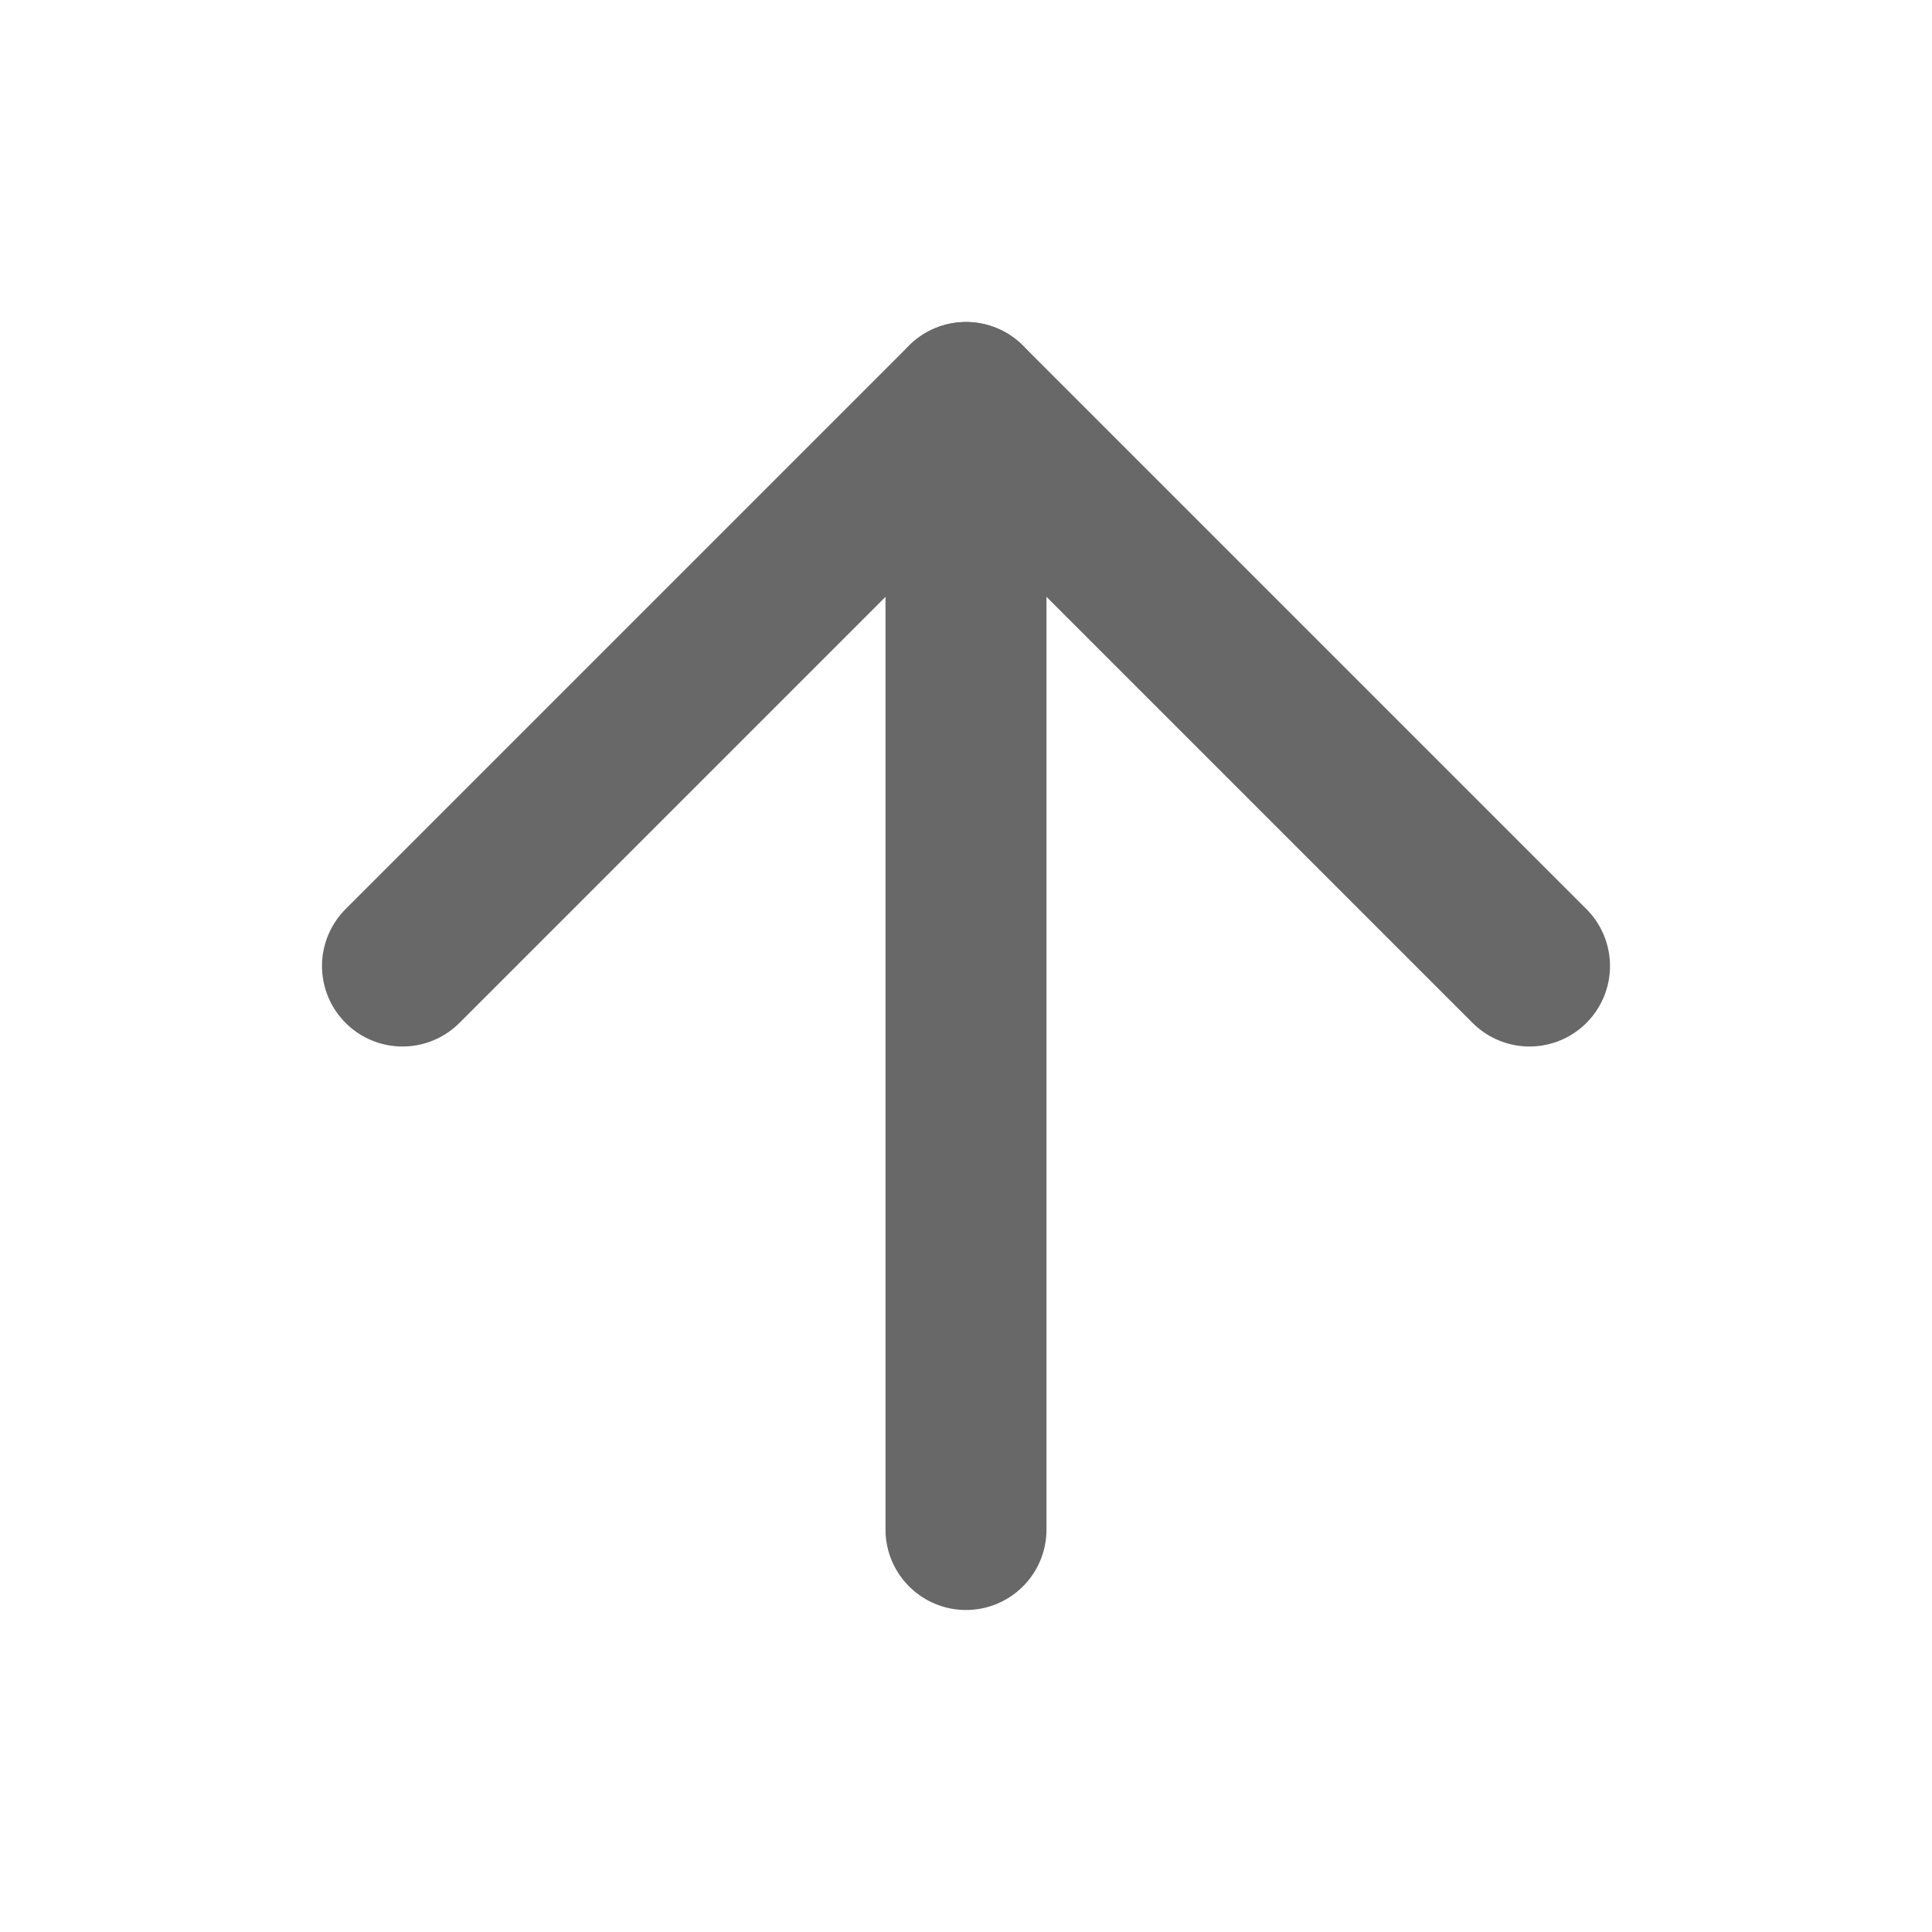
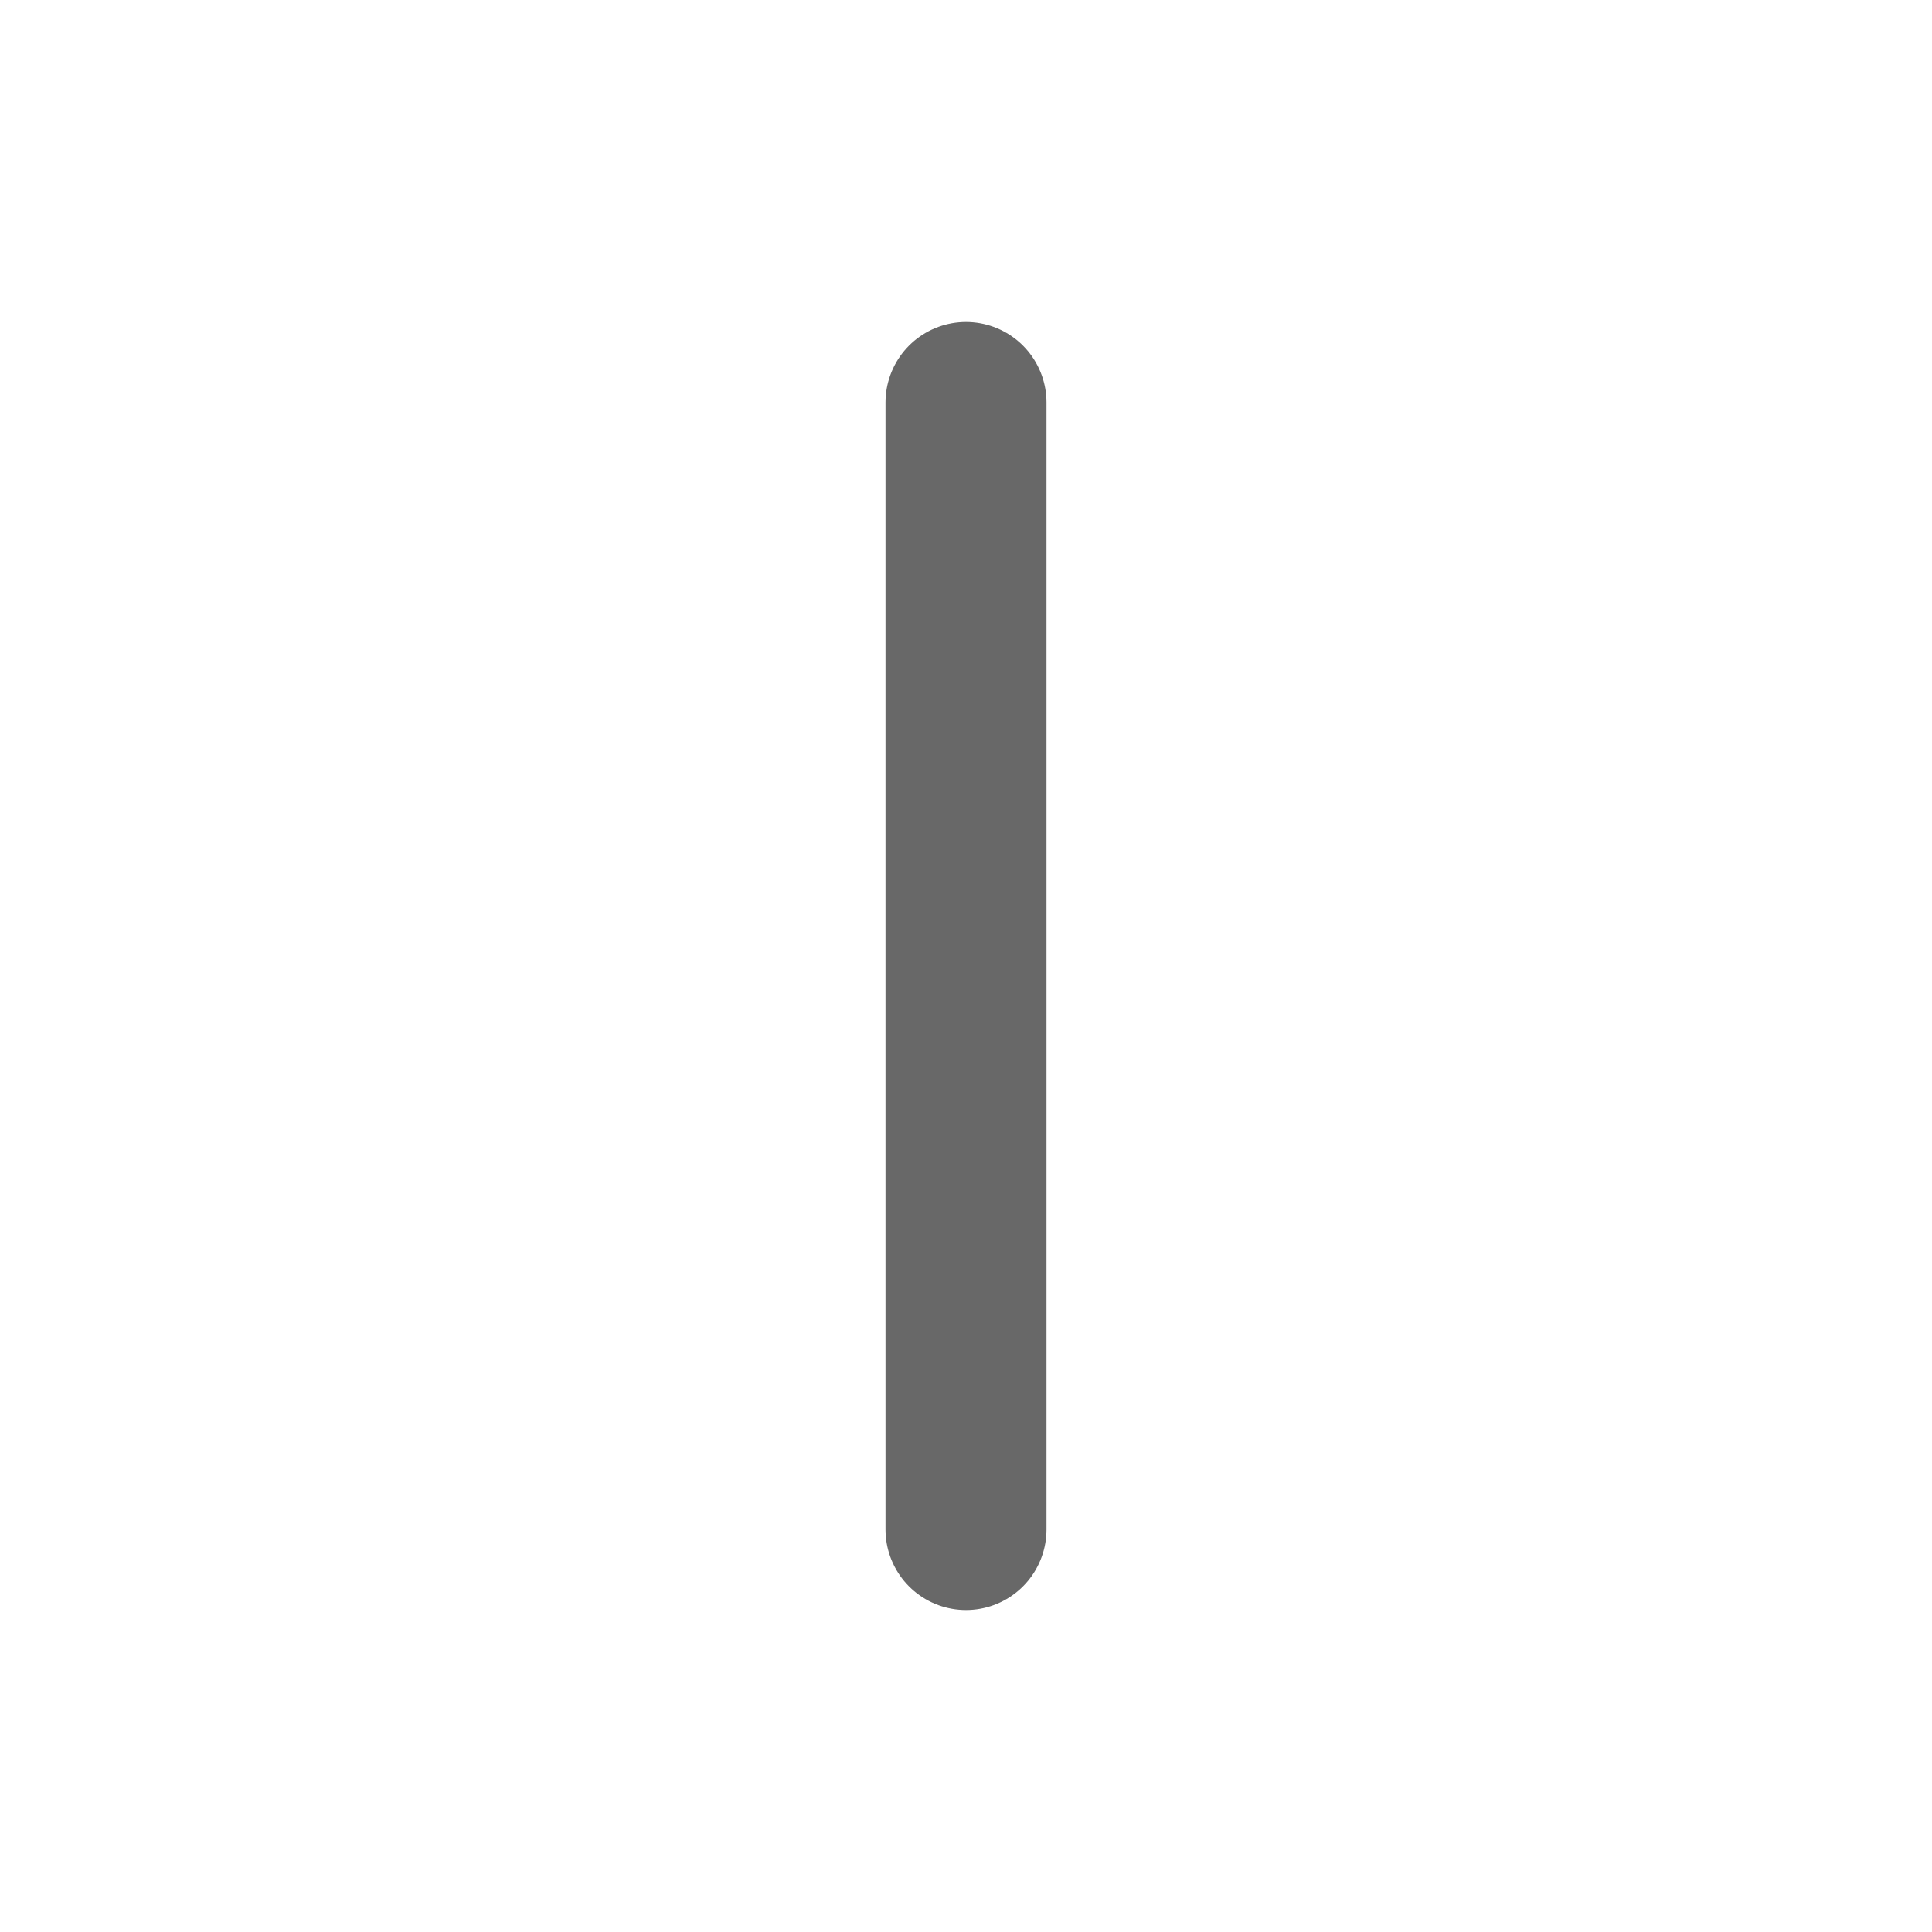
<svg xmlns="http://www.w3.org/2000/svg" version="1.1" id="Layer_1" x="0px" y="0px" width="24px" height="24px" viewBox="0 0 24 24" enable-background="new 0 0 24 24" xml:space="preserve">
  <line fill="none" stroke="#686868" stroke-width="2" stroke-linecap="round" stroke-linejoin="round" x1="12" y1="19" x2="12" y2="5" />
-   <polyline fill="none" stroke="#686868" stroke-width="2" stroke-linecap="round" stroke-linejoin="round" points="5,12 12,5 19,12   " />
</svg>